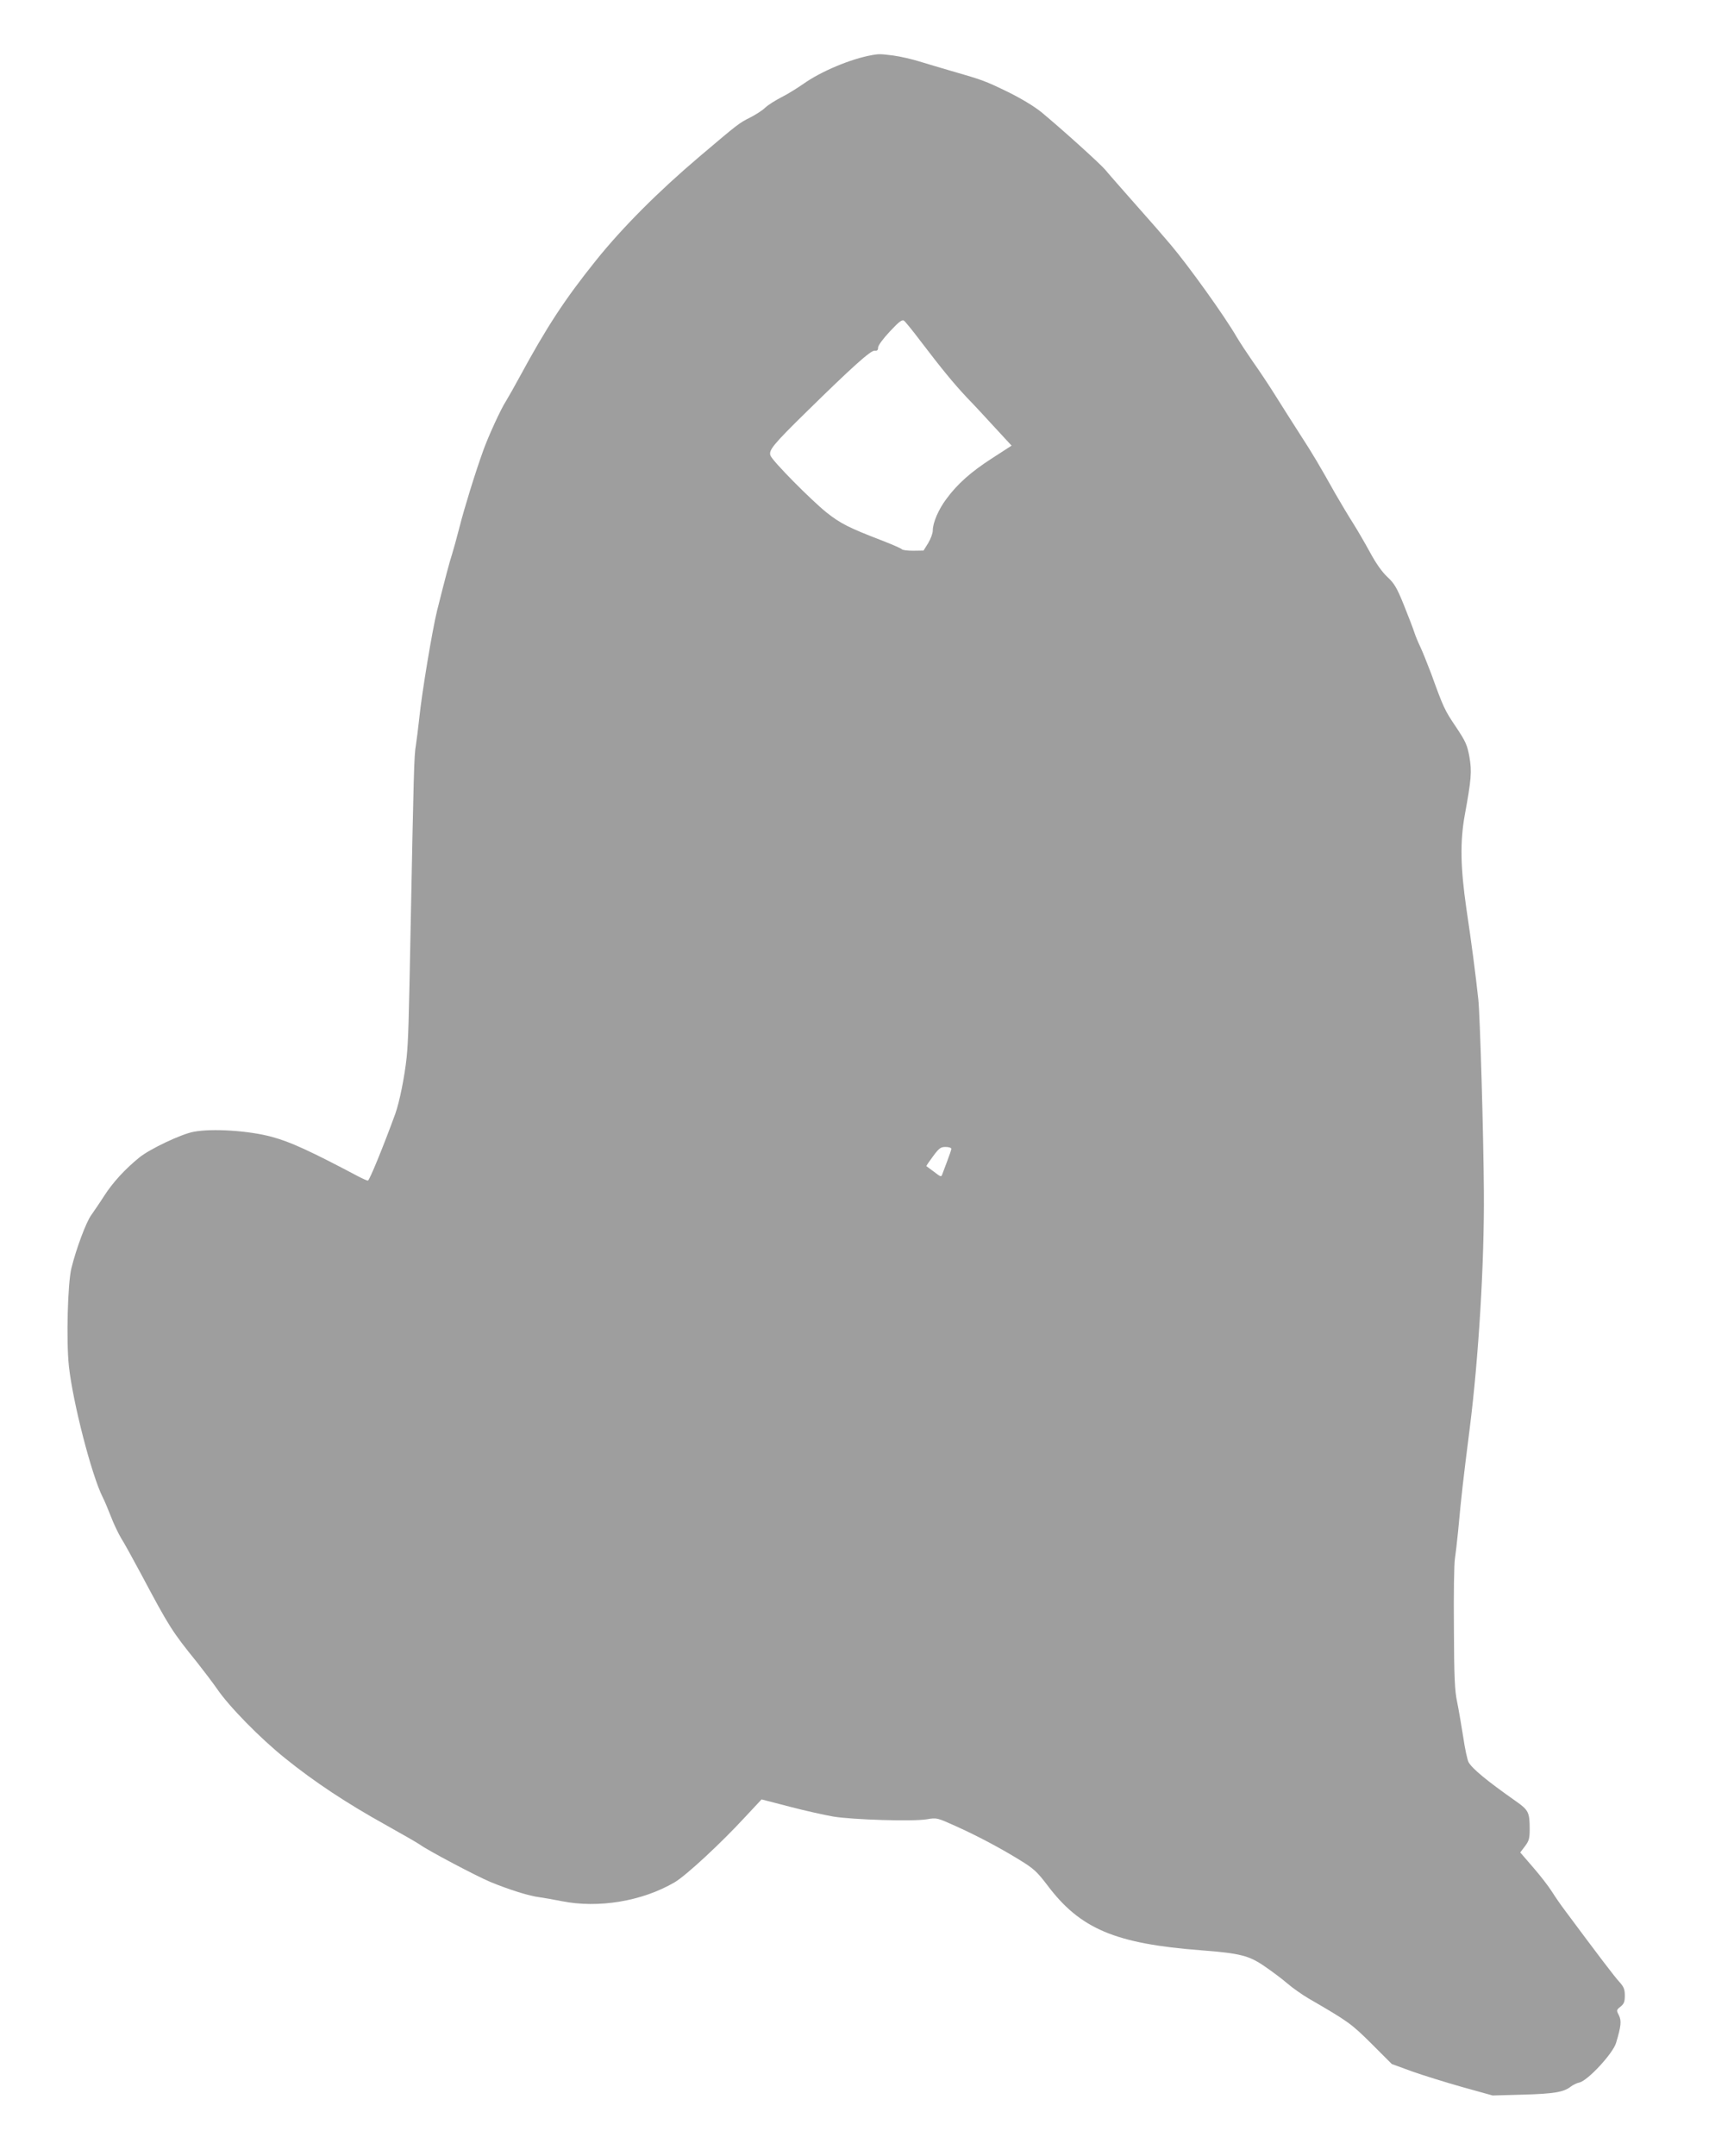
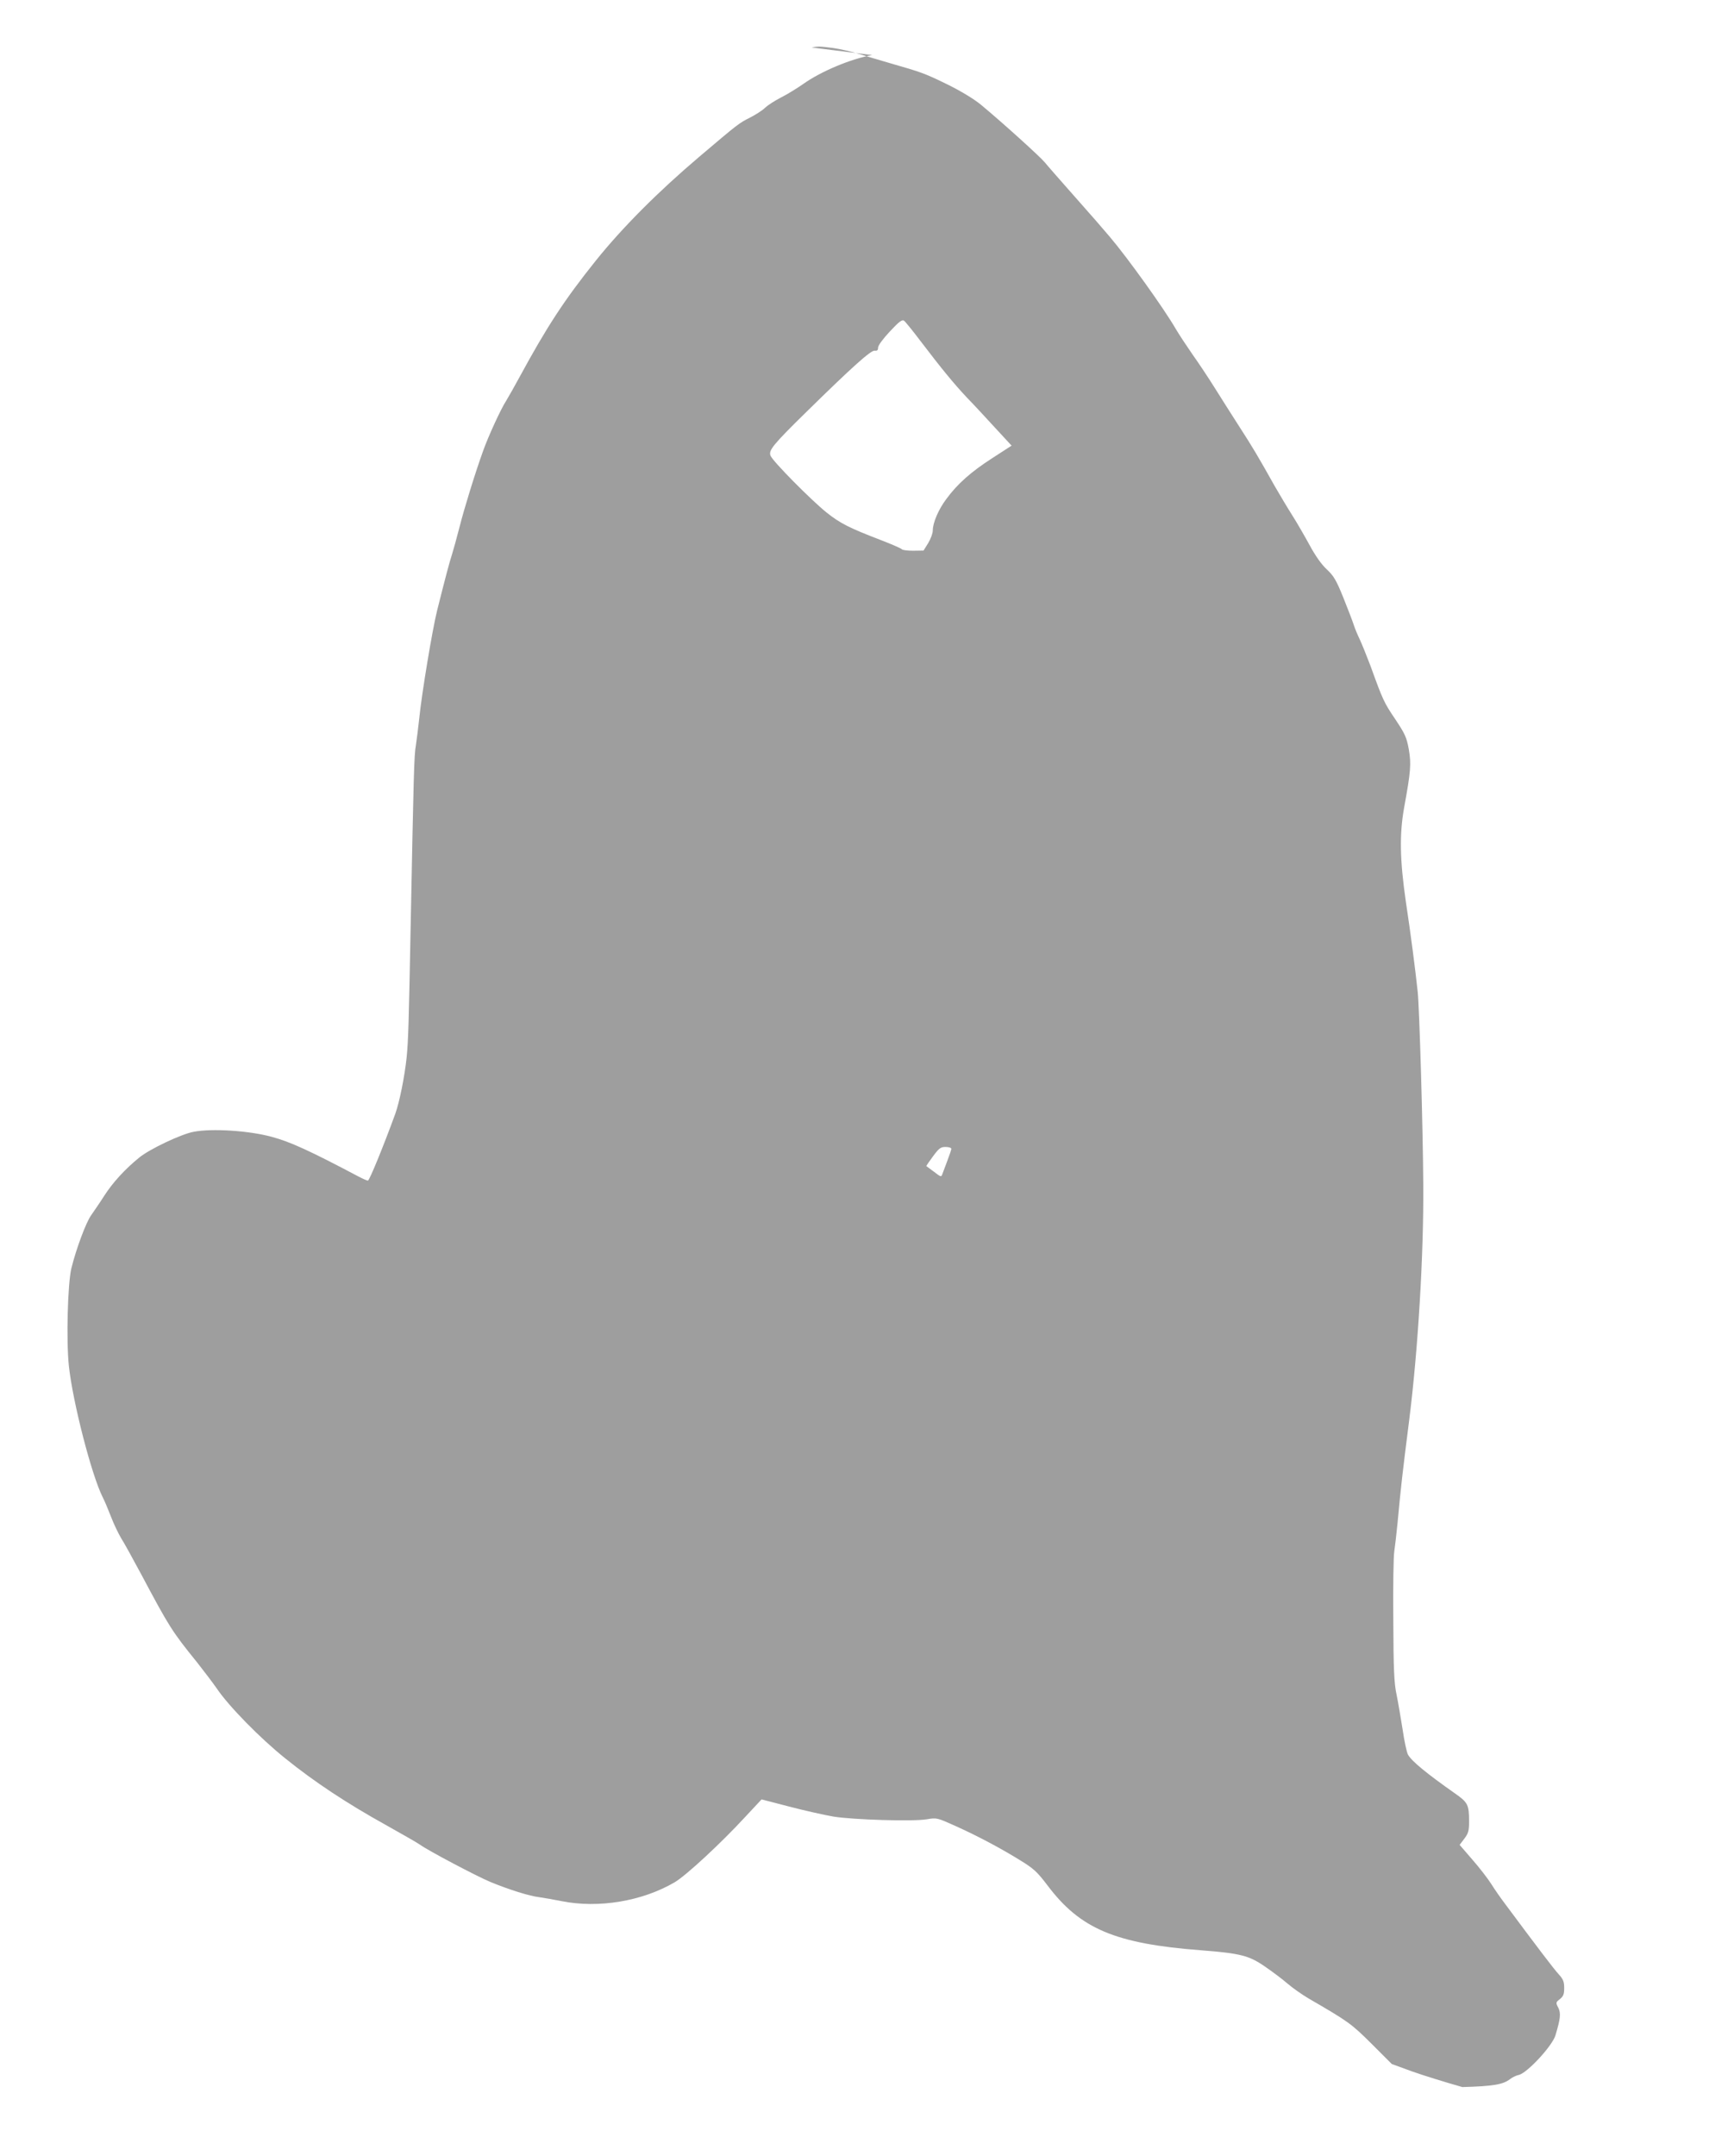
<svg xmlns="http://www.w3.org/2000/svg" version="1.0" width="1015pt" height="1280pt" viewBox="0 0 1015 1280" preserveAspectRatio="xMidYMid meet">
  <g transform="translate(0,1280) scale(0.1,-0.1)" fill="#9e9e9e" stroke="none">
-     <path d="M5180 12473 c-126 -22 -305 -97 -410 -172 -36 -25 -94 -61 -130 -79 -35 -18 -78 -45 -95 -61 -16 -16 -57 -42 -90 -59 -66 -33 -71 -37 -301 -232 -242 -205 -457 -420 -615 -617 -187 -233 -293 -396 -454 -693 -28 -52 -64 -115 -79 -140 -31 -47 -106 -211 -136 -295 -47 -130 -113 -344 -140 -451 -17 -66 -37 -139 -45 -164 -15 -45 -41 -144 -89 -335 -28 -113 -91 -490 -106 -640 -6 -55 -15 -127 -20 -160 -11 -62 -13 -164 -31 -1070 -11 -575 -14 -683 -24 -784 -12 -113 -42 -264 -68 -336 -69 -189 -153 -395 -162 -395 -5 0 -30 11 -55 24 -287 152 -407 207 -516 236 -135 37 -355 51 -464 30 -75 -14 -262 -103 -323 -153 -85 -69 -157 -148 -208 -227 -26 -41 -62 -93 -78 -116 -30 -42 -88 -197 -117 -314 -22 -90 -31 -428 -15 -580 23 -215 135 -649 201 -780 10 -19 32 -71 49 -115 17 -45 45 -102 61 -129 17 -26 70 -123 119 -214 165 -310 182 -338 332 -523 41 -52 94 -122 117 -155 70 -104 258 -296 407 -415 172 -139 366 -267 595 -394 96 -54 188 -106 203 -117 53 -38 338 -188 419 -222 112 -46 232 -84 293 -91 28 -4 86 -14 130 -23 219 -44 479 -1 672 112 68 40 274 231 418 387 l98 105 166 -43 c91 -24 209 -50 261 -59 117 -19 473 -30 555 -16 59 10 61 9 170 -40 131 -59 267 -131 388 -206 76 -47 97 -66 157 -145 195 -260 404 -348 915 -387 231 -18 283 -31 377 -96 44 -30 104 -75 134 -101 30 -26 87 -66 126 -89 238 -138 253 -149 374 -269 l120 -120 120 -44 c65 -23 200 -65 299 -93 l180 -50 180 5 c183 5 242 15 283 47 13 10 36 22 52 25 50 11 199 172 218 235 30 100 33 131 17 164 -16 30 -15 32 9 51 21 17 26 29 26 66 0 38 -6 52 -32 81 -28 30 -126 159 -323 424 -22 29 -57 79 -77 111 -20 32 -71 98 -113 146 l-76 88 28 37 c24 32 28 46 28 102 0 99 -7 113 -83 166 -172 121 -258 192 -280 231 -7 13 -22 81 -32 151 -11 70 -27 163 -36 207 -14 65 -18 147 -19 440 -2 198 1 383 6 410 4 28 13 102 19 165 21 225 28 286 69 610 53 419 87 987 84 1400 -2 341 -23 1052 -33 1145 -15 140 -40 334 -71 540 -35 243 -38 396 -10 553 40 218 43 261 28 348 -13 71 -22 91 -80 178 -67 99 -74 114 -147 316 -24 63 -53 135 -65 160 -12 25 -28 63 -35 85 -7 22 -35 95 -62 162 -42 104 -57 129 -99 168 -31 29 -67 80 -101 143 -29 53 -75 133 -103 177 -28 44 -75 123 -105 175 -97 173 -132 232 -209 351 -42 65 -107 168 -146 230 -38 61 -98 151 -133 200 -34 49 -79 117 -99 151 -70 121 -285 421 -392 547 -30 36 -123 143 -206 236 -83 94 -164 186 -180 206 -31 37 -255 239 -379 342 -43 35 -119 81 -200 121 -134 65 -149 71 -341 126 -60 18 -144 42 -185 55 -41 13 -110 29 -153 35 -80 10 -84 10 -127 3z m287 -1698 c125 -164 197 -252 276 -336 40 -41 115 -122 168 -180 l97 -105 -116 -75 c-124 -80 -205 -151 -271 -241 -47 -62 -81 -142 -81 -187 0 -17 -12 -50 -27 -75 l-28 -45 -62 -1 c-34 0 -64 4 -67 9 -4 5 -61 30 -129 56 -184 71 -236 97 -318 162 -92 74 -321 305 -333 338 -12 31 14 64 215 261 268 263 381 365 404 362 15 -2 20 3 20 18 0 13 29 52 70 96 55 59 73 72 84 64 8 -6 52 -60 98 -121z m183 -4796 c0 -6 -11 -38 -24 -72 -13 -34 -26 -70 -30 -80 -5 -16 -10 -15 -48 15 -24 18 -44 33 -46 34 -2 1 16 27 39 58 36 49 46 56 75 56 19 0 34 -5 34 -11z" />
+     <path d="M5180 12473 c-126 -22 -305 -97 -410 -172 -36 -25 -94 -61 -130 -79 -35 -18 -78 -45 -95 -61 -16 -16 -57 -42 -90 -59 -66 -33 -71 -37 -301 -232 -242 -205 -457 -420 -615 -617 -187 -233 -293 -396 -454 -693 -28 -52 -64 -115 -79 -140 -31 -47 -106 -211 -136 -295 -47 -130 -113 -344 -140 -451 -17 -66 -37 -139 -45 -164 -15 -45 -41 -144 -89 -335 -28 -113 -91 -490 -106 -640 -6 -55 -15 -127 -20 -160 -11 -62 -13 -164 -31 -1070 -11 -575 -14 -683 -24 -784 -12 -113 -42 -264 -68 -336 -69 -189 -153 -395 -162 -395 -5 0 -30 11 -55 24 -287 152 -407 207 -516 236 -135 37 -355 51 -464 30 -75 -14 -262 -103 -323 -153 -85 -69 -157 -148 -208 -227 -26 -41 -62 -93 -78 -116 -30 -42 -88 -197 -117 -314 -22 -90 -31 -428 -15 -580 23 -215 135 -649 201 -780 10 -19 32 -71 49 -115 17 -45 45 -102 61 -129 17 -26 70 -123 119 -214 165 -310 182 -338 332 -523 41 -52 94 -122 117 -155 70 -104 258 -296 407 -415 172 -139 366 -267 595 -394 96 -54 188 -106 203 -117 53 -38 338 -188 419 -222 112 -46 232 -84 293 -91 28 -4 86 -14 130 -23 219 -44 479 -1 672 112 68 40 274 231 418 387 l98 105 166 -43 c91 -24 209 -50 261 -59 117 -19 473 -30 555 -16 59 10 61 9 170 -40 131 -59 267 -131 388 -206 76 -47 97 -66 157 -145 195 -260 404 -348 915 -387 231 -18 283 -31 377 -96 44 -30 104 -75 134 -101 30 -26 87 -66 126 -89 238 -138 253 -149 374 -269 l120 -120 120 -44 c65 -23 200 -65 299 -93 c183 5 242 15 283 47 13 10 36 22 52 25 50 11 199 172 218 235 30 100 33 131 17 164 -16 30 -15 32 9 51 21 17 26 29 26 66 0 38 -6 52 -32 81 -28 30 -126 159 -323 424 -22 29 -57 79 -77 111 -20 32 -71 98 -113 146 l-76 88 28 37 c24 32 28 46 28 102 0 99 -7 113 -83 166 -172 121 -258 192 -280 231 -7 13 -22 81 -32 151 -11 70 -27 163 -36 207 -14 65 -18 147 -19 440 -2 198 1 383 6 410 4 28 13 102 19 165 21 225 28 286 69 610 53 419 87 987 84 1400 -2 341 -23 1052 -33 1145 -15 140 -40 334 -71 540 -35 243 -38 396 -10 553 40 218 43 261 28 348 -13 71 -22 91 -80 178 -67 99 -74 114 -147 316 -24 63 -53 135 -65 160 -12 25 -28 63 -35 85 -7 22 -35 95 -62 162 -42 104 -57 129 -99 168 -31 29 -67 80 -101 143 -29 53 -75 133 -103 177 -28 44 -75 123 -105 175 -97 173 -132 232 -209 351 -42 65 -107 168 -146 230 -38 61 -98 151 -133 200 -34 49 -79 117 -99 151 -70 121 -285 421 -392 547 -30 36 -123 143 -206 236 -83 94 -164 186 -180 206 -31 37 -255 239 -379 342 -43 35 -119 81 -200 121 -134 65 -149 71 -341 126 -60 18 -144 42 -185 55 -41 13 -110 29 -153 35 -80 10 -84 10 -127 3z m287 -1698 c125 -164 197 -252 276 -336 40 -41 115 -122 168 -180 l97 -105 -116 -75 c-124 -80 -205 -151 -271 -241 -47 -62 -81 -142 -81 -187 0 -17 -12 -50 -27 -75 l-28 -45 -62 -1 c-34 0 -64 4 -67 9 -4 5 -61 30 -129 56 -184 71 -236 97 -318 162 -92 74 -321 305 -333 338 -12 31 14 64 215 261 268 263 381 365 404 362 15 -2 20 3 20 18 0 13 29 52 70 96 55 59 73 72 84 64 8 -6 52 -60 98 -121z m183 -4796 c0 -6 -11 -38 -24 -72 -13 -34 -26 -70 -30 -80 -5 -16 -10 -15 -48 15 -24 18 -44 33 -46 34 -2 1 16 27 39 58 36 49 46 56 75 56 19 0 34 -5 34 -11z" />
  </g>
</svg>